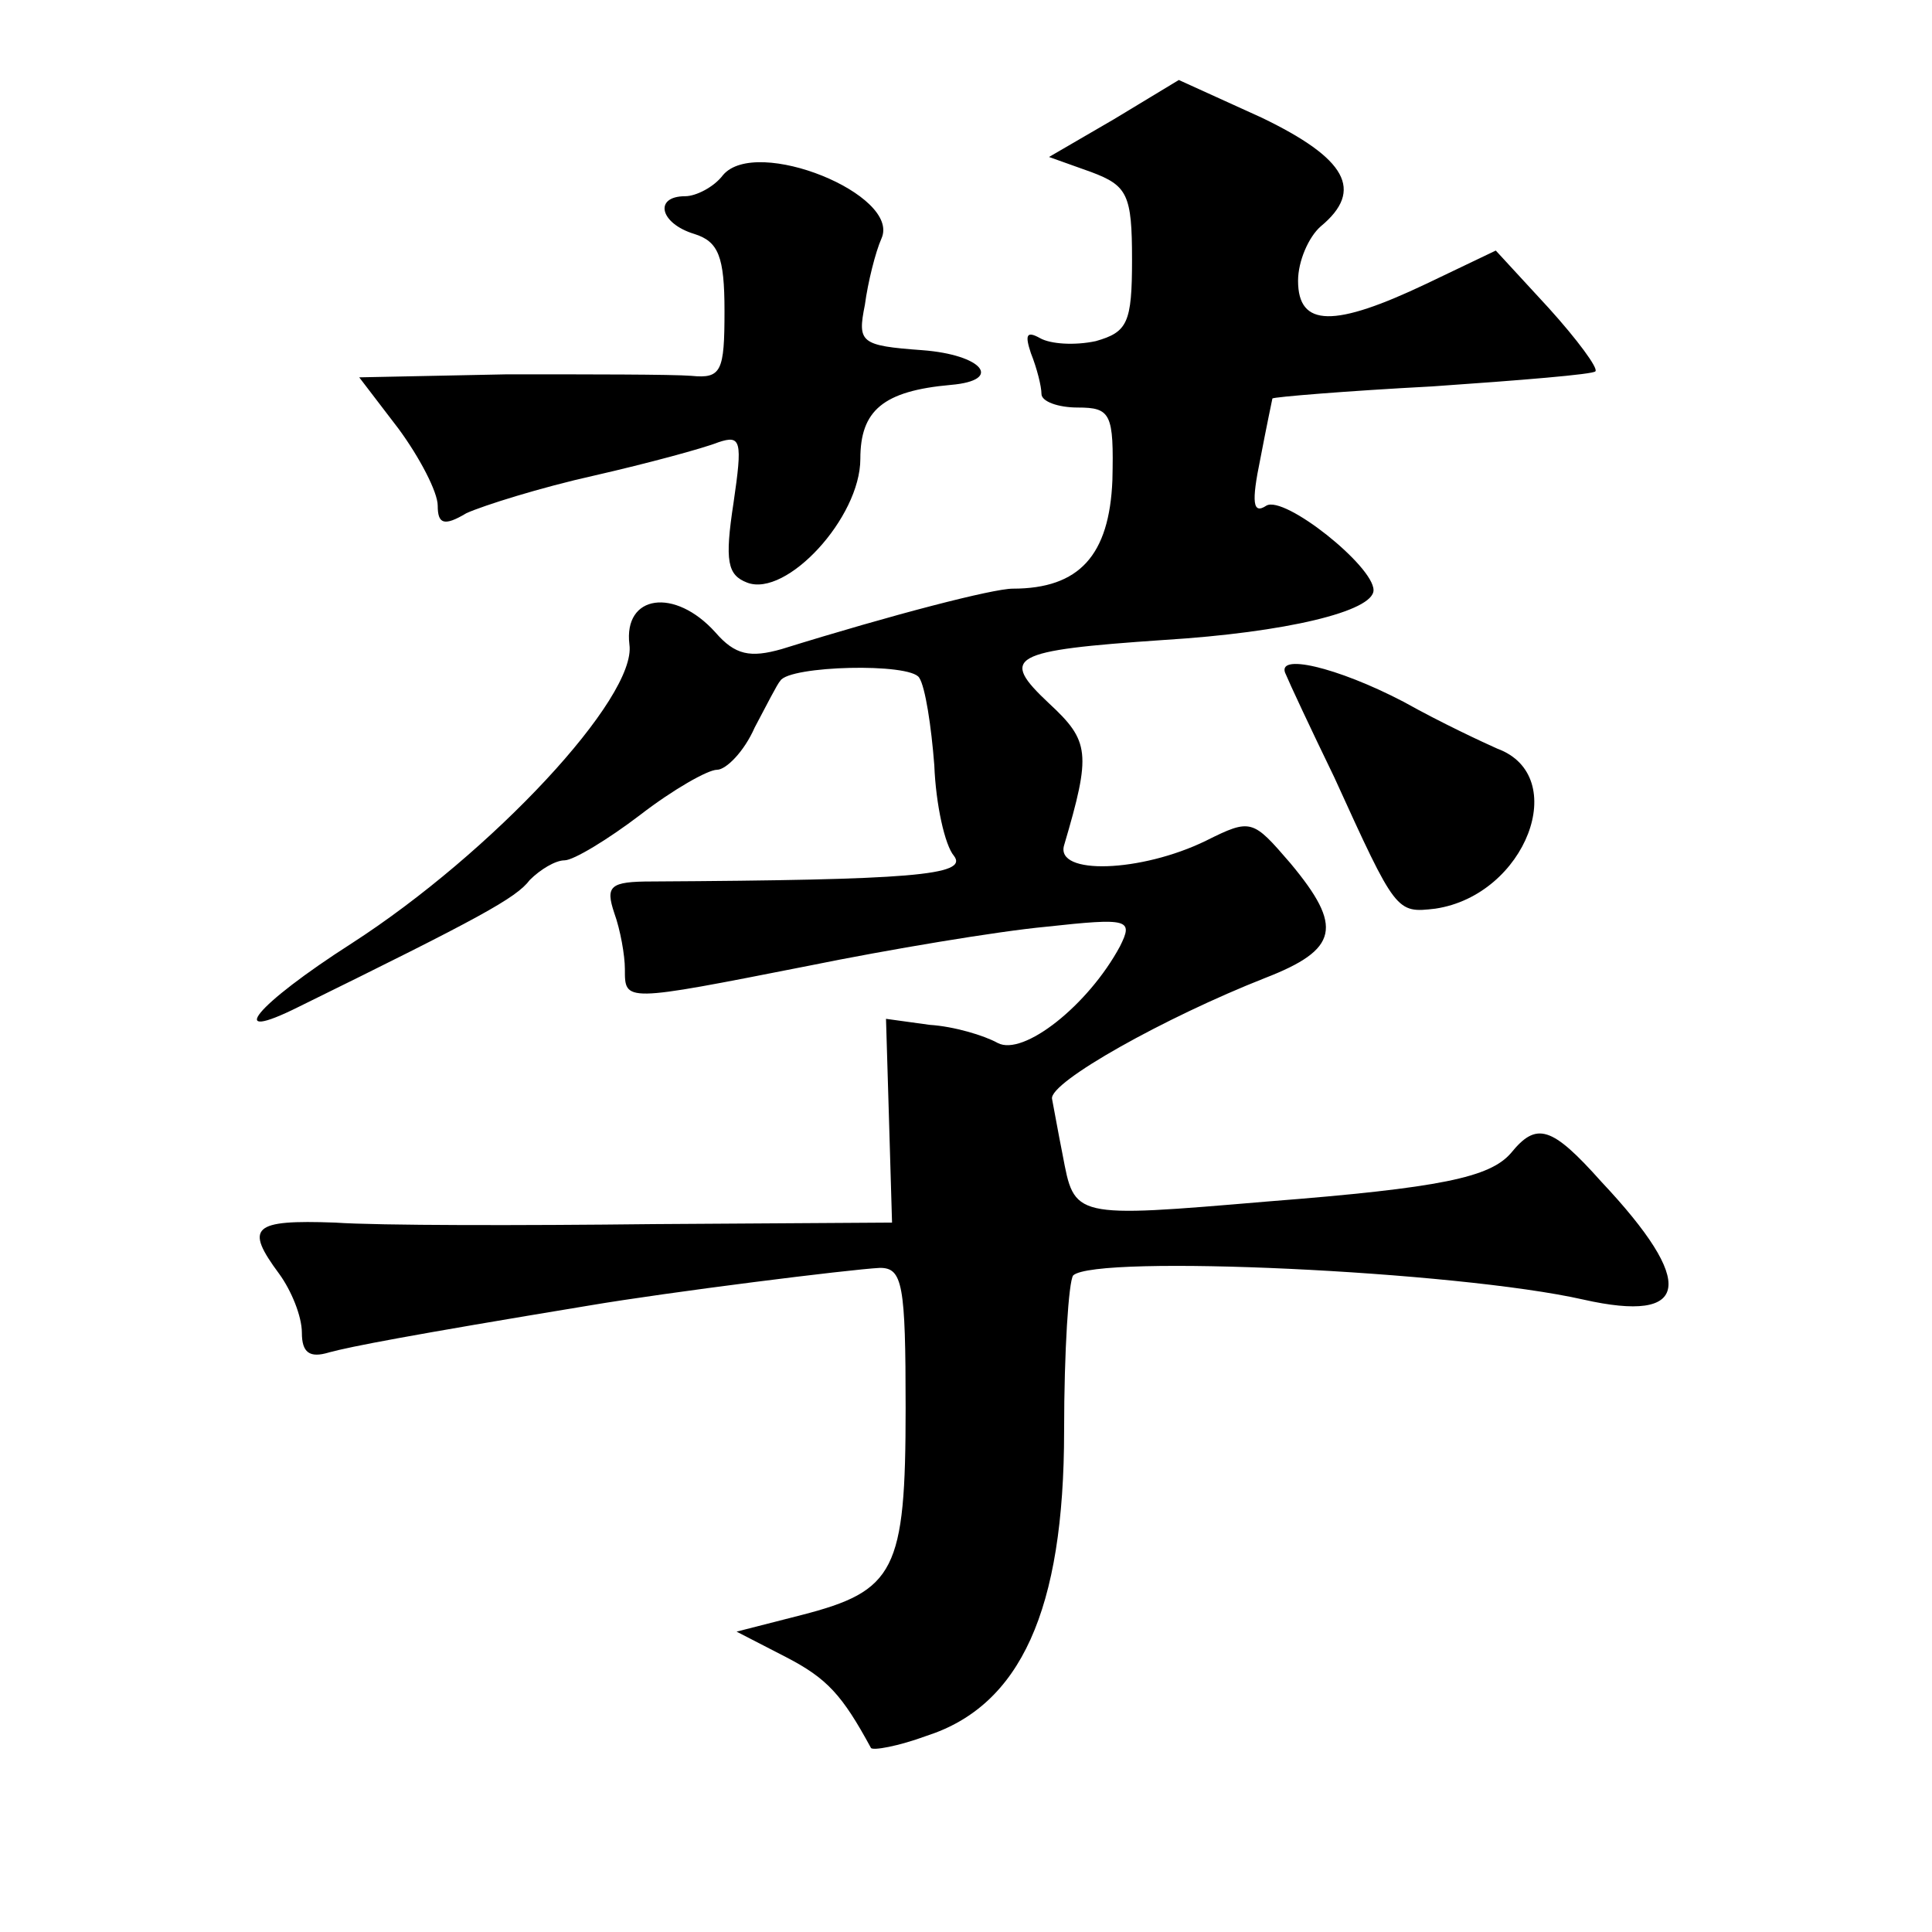
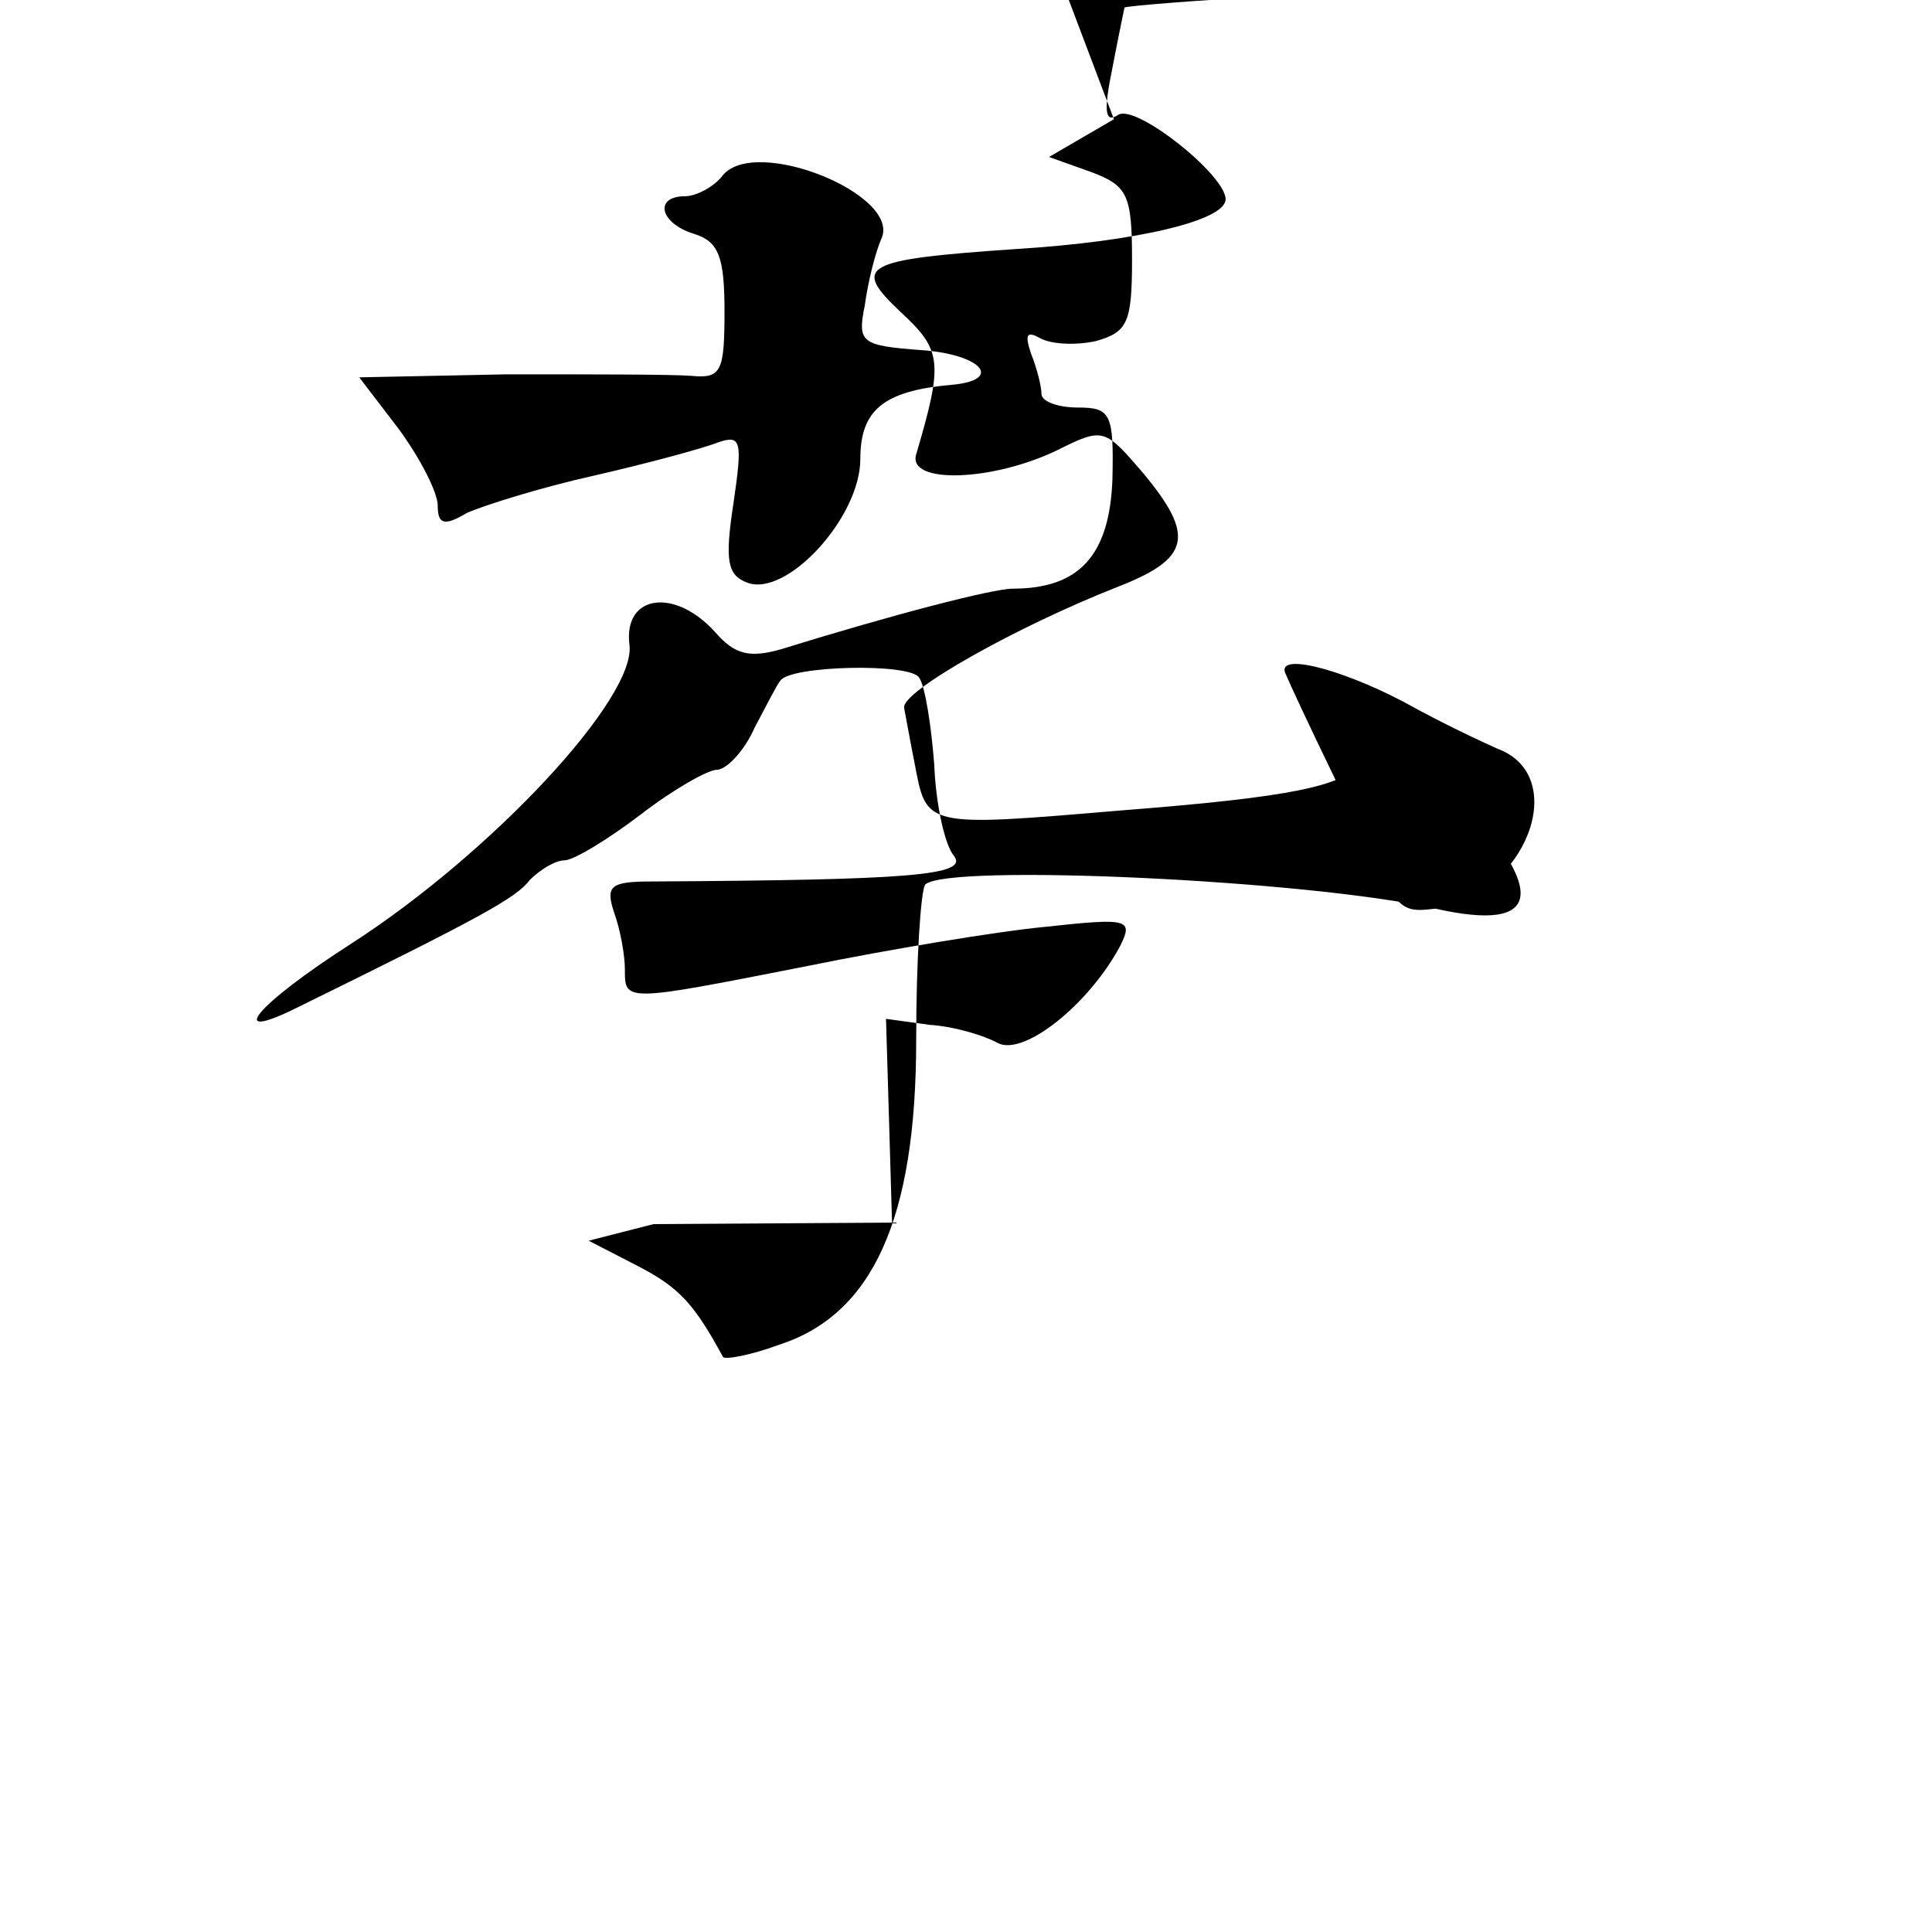
<svg xmlns="http://www.w3.org/2000/svg" version="1.0" width="128pt" height="128pt" viewBox="0 0 128 128" preserveAspectRatio="xMidYMid meet">
  <g transform="translate(0,128) scale(0.1,-0.1)" fill="#0" stroke="none">
-     <path d="M738 1201 l-43 -25 28 -10 c24 -9 27 -15 27 -58 0 -42 -3 -48 -24 -54 -14 -3 -30 -2 -37 2 -9 5 -10 2 -6 -10 4 -10 7 -22 7 -27 0 -5 11 -9 24 -9 22 0 24 -4 23 -48 -2 -50 -22 -72 -66 -72 -13 0 -79 -17 -153 -40 -21 -6 -31 -4 -44 11 -27 30 -61 25 -57 -8 5 -35 -91 -138 -184 -198 -64 -41 -85 -67 -35 -42 120 59 144 72 153 84 7 7 17 13 23 13 6 0 29 14 50 30 22 17 45 30 51 30 6 0 18 12 25 28 8 15 15 29 17 31 6 10 86 12 92 2 4 -6 8 -32 10 -58 1 -26 7 -53 13 -60 10 -13 -29 -16 -200 -17 -28 0 -31 -3 -25 -21 4 -11 7 -28 7 -37 0 -22 -1 -22 121 2 54 11 126 23 158 26 55 6 58 5 49 -13 -21 -39 -64 -73 -81 -64 -9 5 -29 11 -45 12 l-29 4 2 -67 2 -68 -158 -1 c-87 -1 -182 -1 -211 1 -55 2 -60 -3 -37 -34 8 -11 15 -28 15 -39 0 -13 5 -17 18 -13 15 4 51 11 172 31 53 9 173 24 193 25 15 0 17 -11 17 -93 0 -108 -7 -121 -69 -137 l-43 -11 33 -17 c27 -14 37 -25 56 -60 1 -2 18 1 37 8 62 20 91 83 91 202 0 53 3 99 6 103 15 14 254 3 338 -16 71 -16 75 11 12 78 -33 37 -43 40 -60 19 -14 -16 -46 -23 -161 -32 -130 -11 -128 -11 -136 31 -3 15 -6 32 -7 37 -2 11 75 54 141 80 49 19 52 34 17 76 -25 29 -26 30 -56 15 -43 -21 -100 -23 -94 -3 18 61 17 69 -10 94 -33 31 -26 35 76 42 81 5 139 19 139 33 0 16 -59 63 -71 56 -9 -6 -10 2 -4 31 4 21 8 40 8 40 1 1 49 5 106 8 58 4 107 8 108 10 2 2 -12 21 -31 42 l-35 38 -46 -22 c-61 -29 -85 -29 -85 2 0 13 7 29 15 36 29 24 17 45 -39 72 l-55 25 -43 -26z M479 1164 c-6 -8 -18 -14 -25 -14 -21 0 -17 -18 6 -25 16 -5 20 -15 20 -51 0 -40 -2 -45 -22 -43 -13 1 -67 1 -122 1 l-98 -2 26 -34 c14 -19 26 -42 26 -51 0 -12 4 -14 19 -5 11 5 49 17 85 25 35 8 72 18 82 22 15 5 16 1 10 -40 -6 -39 -4 -48 9 -53 26 -10 75 43 75 82 0 32 15 45 60 49 35 3 21 20 -19 23 -41 3 -43 5 -38 30 2 15 7 35 11 44 13 29 -83 68 -105 42z M852 833 c2 -5 16 -35 32 -68 41 -90 41 -90 67 -87 60 9 90 88 41 106 -9 4 -37 17 -62 31 -44 23 -86 33 -78 18z" />
+     <path d="M738 1201 l-43 -25 28 -10 c24 -9 27 -15 27 -58 0 -42 -3 -48 -24 -54 -14 -3 -30 -2 -37 2 -9 5 -10 2 -6 -10 4 -10 7 -22 7 -27 0 -5 11 -9 24 -9 22 0 24 -4 23 -48 -2 -50 -22 -72 -66 -72 -13 0 -79 -17 -153 -40 -21 -6 -31 -4 -44 11 -27 30 -61 25 -57 -8 5 -35 -91 -138 -184 -198 -64 -41 -85 -67 -35 -42 120 59 144 72 153 84 7 7 17 13 23 13 6 0 29 14 50 30 22 17 45 30 51 30 6 0 18 12 25 28 8 15 15 29 17 31 6 10 86 12 92 2 4 -6 8 -32 10 -58 1 -26 7 -53 13 -60 10 -13 -29 -16 -200 -17 -28 0 -31 -3 -25 -21 4 -11 7 -28 7 -37 0 -22 -1 -22 121 2 54 11 126 23 158 26 55 6 58 5 49 -13 -21 -39 -64 -73 -81 -64 -9 5 -29 11 -45 12 l-29 4 2 -67 2 -68 -158 -1 l-43 -11 33 -17 c27 -14 37 -25 56 -60 1 -2 18 1 37 8 62 20 91 83 91 202 0 53 3 99 6 103 15 14 254 3 338 -16 71 -16 75 11 12 78 -33 37 -43 40 -60 19 -14 -16 -46 -23 -161 -32 -130 -11 -128 -11 -136 31 -3 15 -6 32 -7 37 -2 11 75 54 141 80 49 19 52 34 17 76 -25 29 -26 30 -56 15 -43 -21 -100 -23 -94 -3 18 61 17 69 -10 94 -33 31 -26 35 76 42 81 5 139 19 139 33 0 16 -59 63 -71 56 -9 -6 -10 2 -4 31 4 21 8 40 8 40 1 1 49 5 106 8 58 4 107 8 108 10 2 2 -12 21 -31 42 l-35 38 -46 -22 c-61 -29 -85 -29 -85 2 0 13 7 29 15 36 29 24 17 45 -39 72 l-55 25 -43 -26z M479 1164 c-6 -8 -18 -14 -25 -14 -21 0 -17 -18 6 -25 16 -5 20 -15 20 -51 0 -40 -2 -45 -22 -43 -13 1 -67 1 -122 1 l-98 -2 26 -34 c14 -19 26 -42 26 -51 0 -12 4 -14 19 -5 11 5 49 17 85 25 35 8 72 18 82 22 15 5 16 1 10 -40 -6 -39 -4 -48 9 -53 26 -10 75 43 75 82 0 32 15 45 60 49 35 3 21 20 -19 23 -41 3 -43 5 -38 30 2 15 7 35 11 44 13 29 -83 68 -105 42z M852 833 c2 -5 16 -35 32 -68 41 -90 41 -90 67 -87 60 9 90 88 41 106 -9 4 -37 17 -62 31 -44 23 -86 33 -78 18z" />
  </g>
</svg>